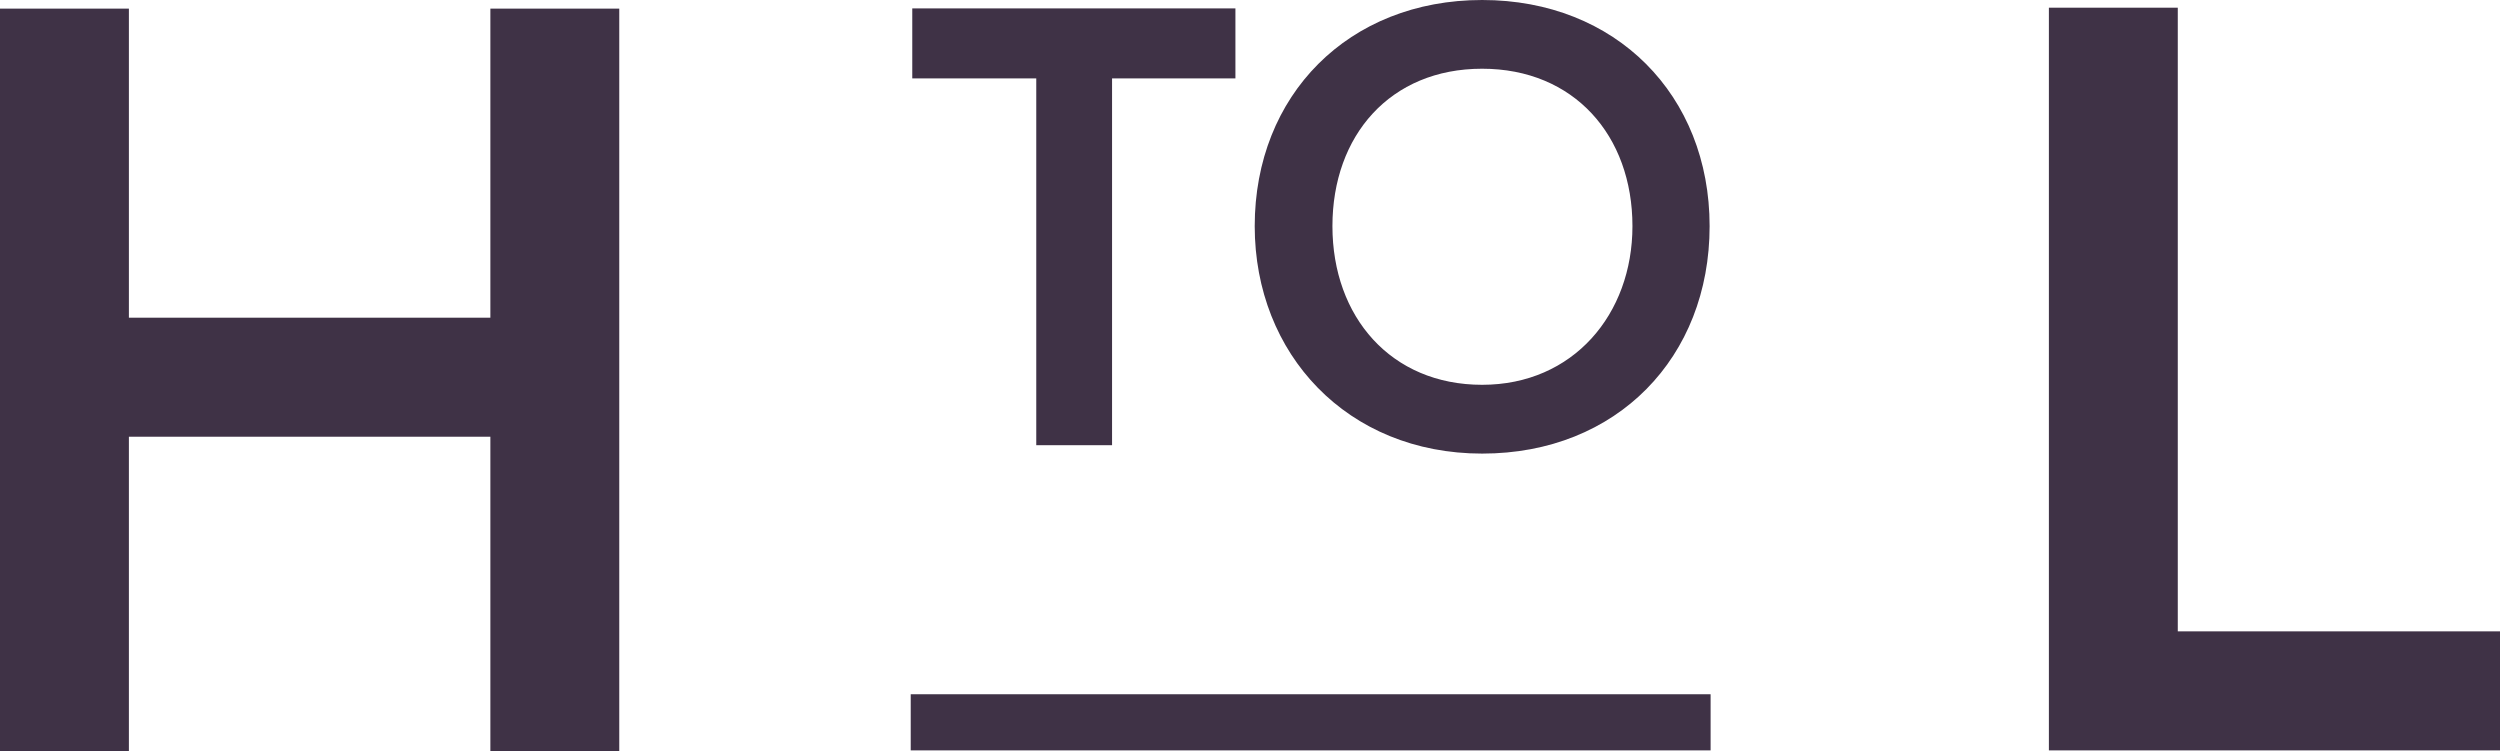
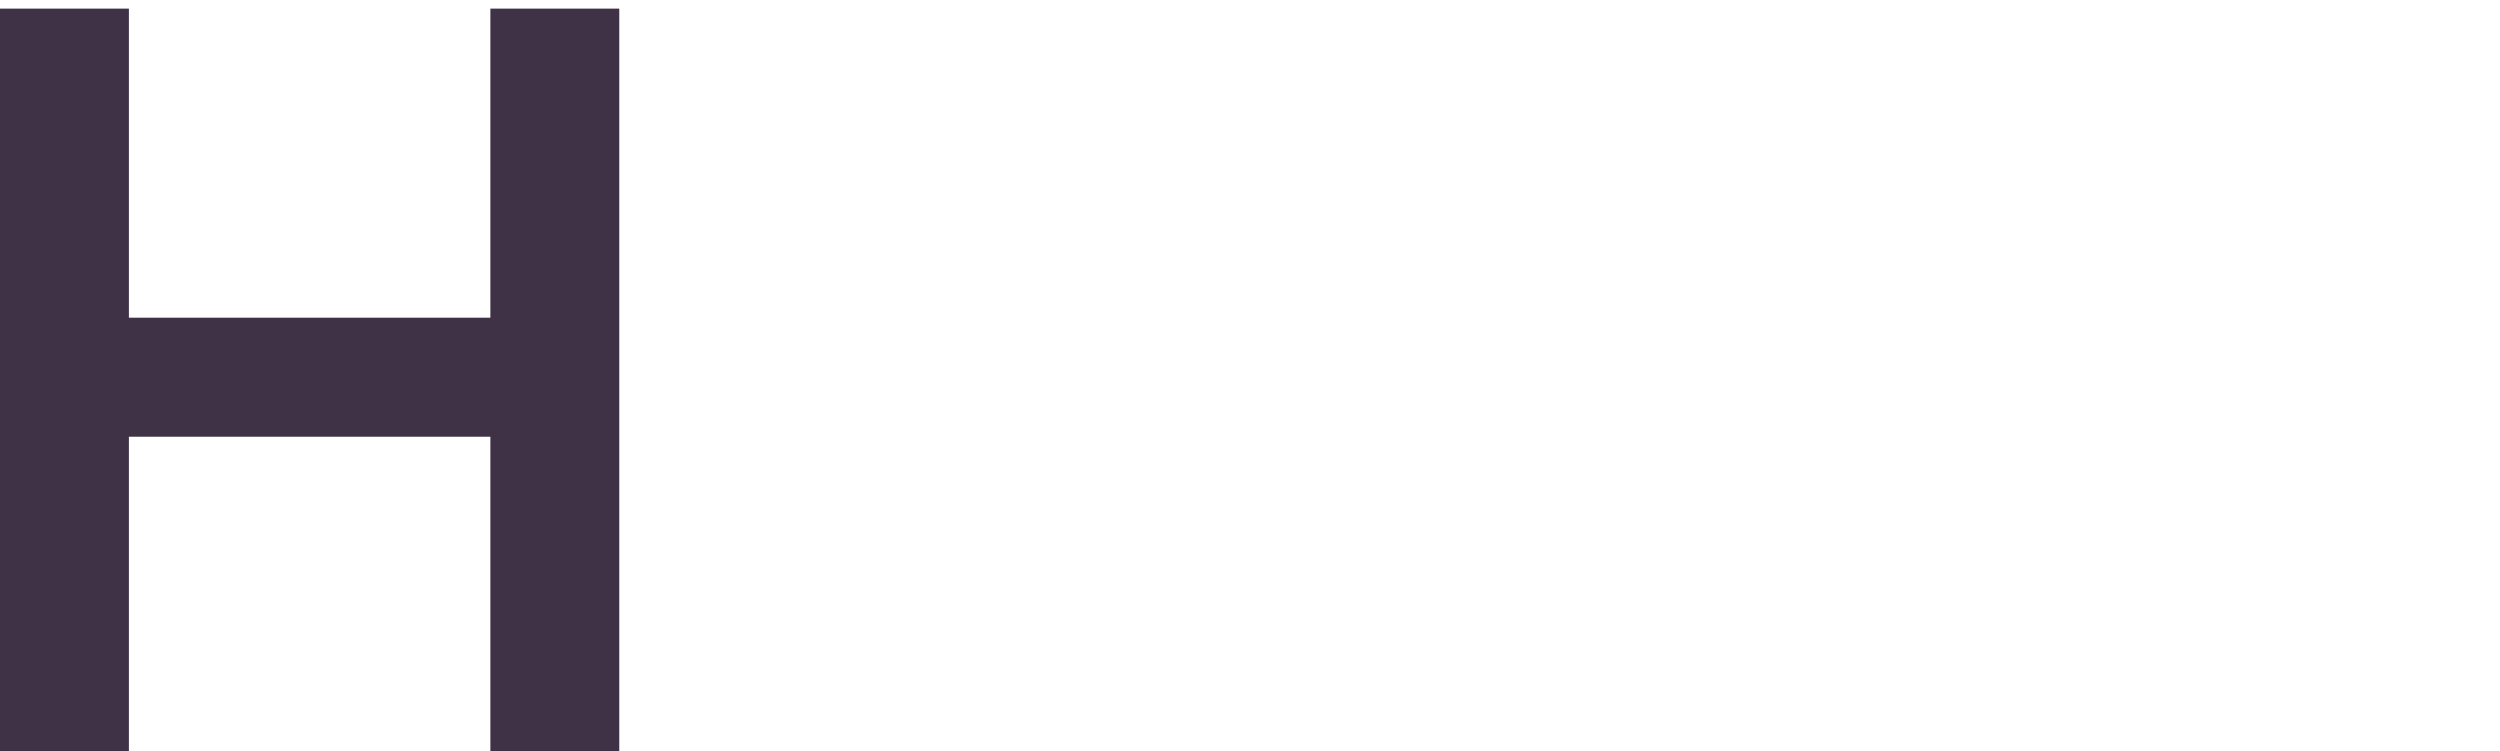
<svg xmlns="http://www.w3.org/2000/svg" id="Layer_1" viewBox="0 0 403.06 121.08">
  <defs>
    <style>.cls-1{fill:#3f3246;stroke-width:0px;}</style>
  </defs>
  <path class="cls-1" d="m0,1.39h20.78v49.83h58.28V1.39h20.78v119.73h-20.78v-50.71H20.78v50.71H0V1.39Z" />
-   <path class="cls-1" d="m330.33,1.24h20.78v100.55h51.95v19.19h-72.73V1.24Z" />
-   <path class="cls-1" d="m199.18,12.64h-19.89v59.14h-12.22V12.64h-19.99V1.35h52.1v11.29Z" />
-   <path class="cls-1" d="m202.29,36.46c0-21.13,15.12-36.46,36.67-36.46s36.67,15.33,36.67,36.46-14.92,36.67-36.67,36.67-36.67-16.05-36.67-36.67Zm60.9,0c0-14.6-9.42-25.38-24.24-25.38s-24.13,10.77-24.13,25.38,9.43,25.58,24.13,25.58,24.24-11.39,24.24-25.58Z" />
-   <rect class="cls-1" x="146.83" y="111.93" width="128.96" height="9.05" />
</svg>